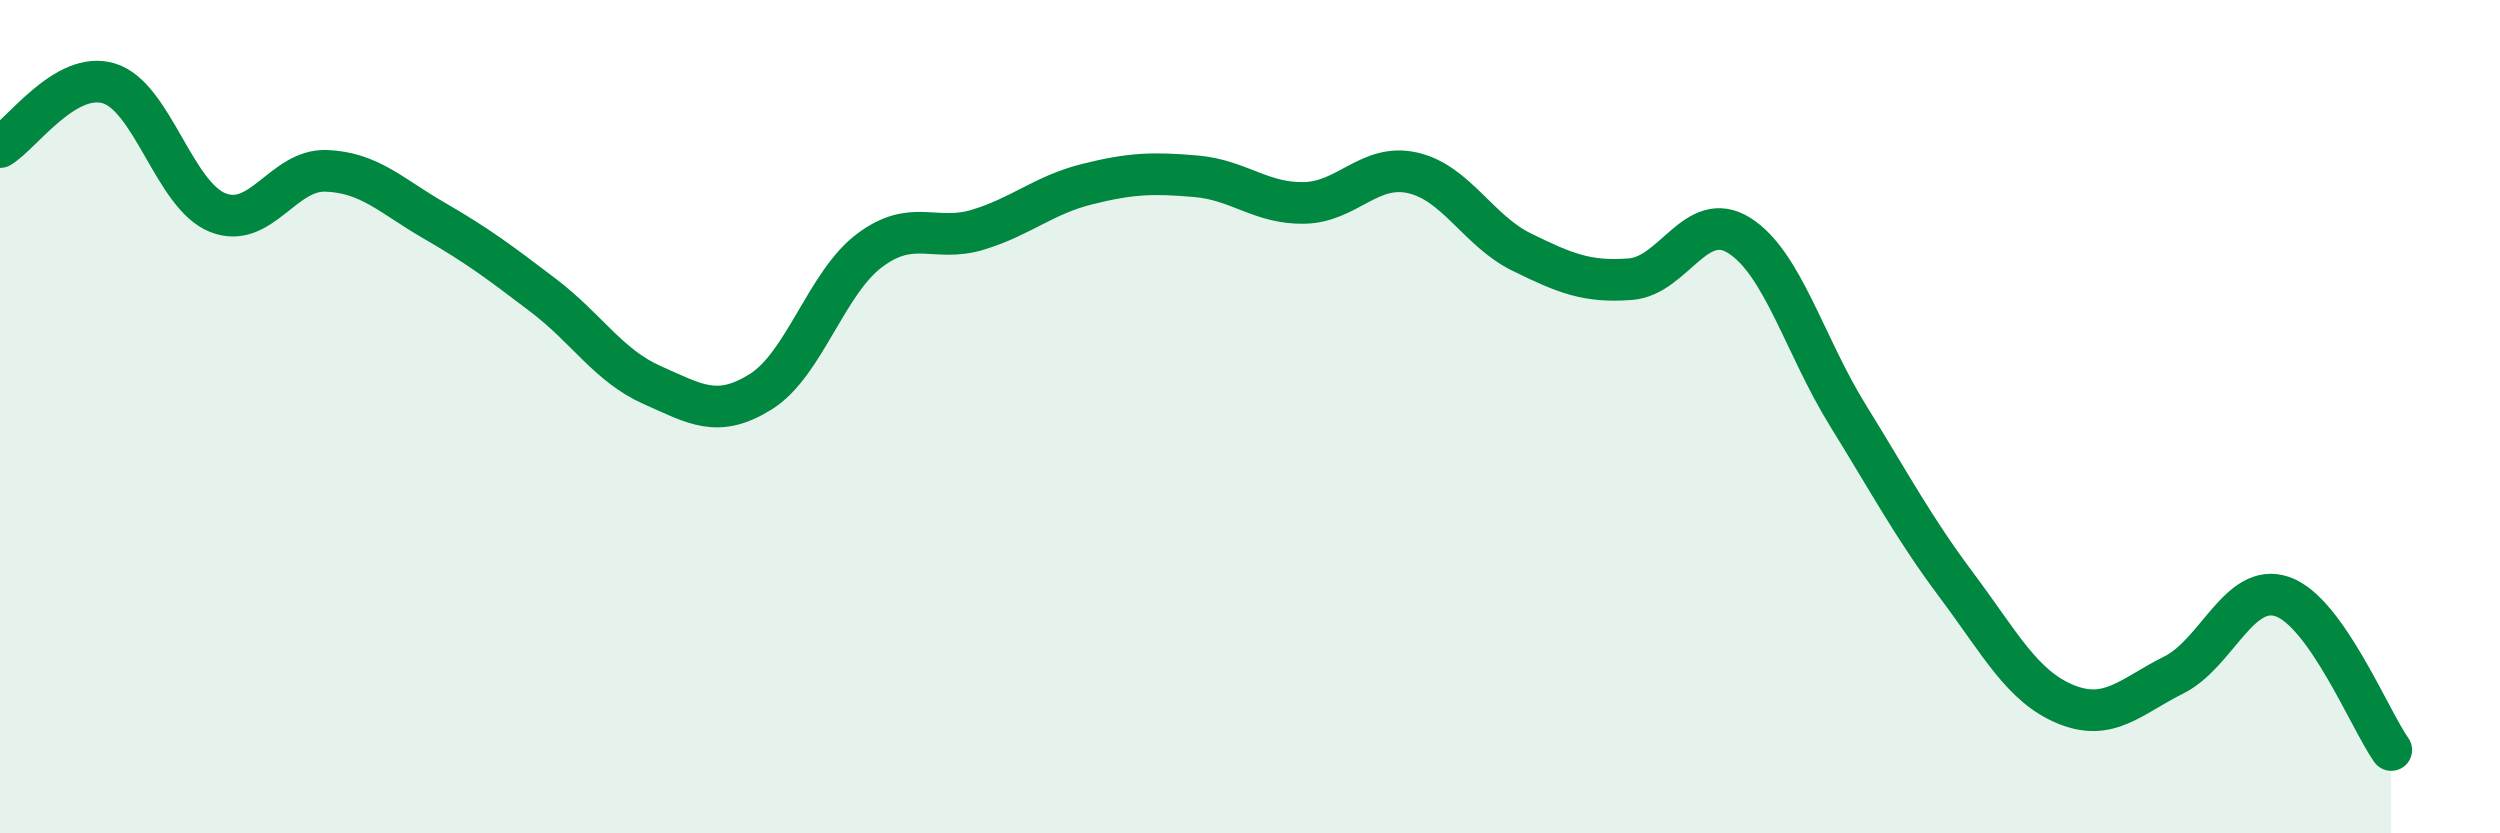
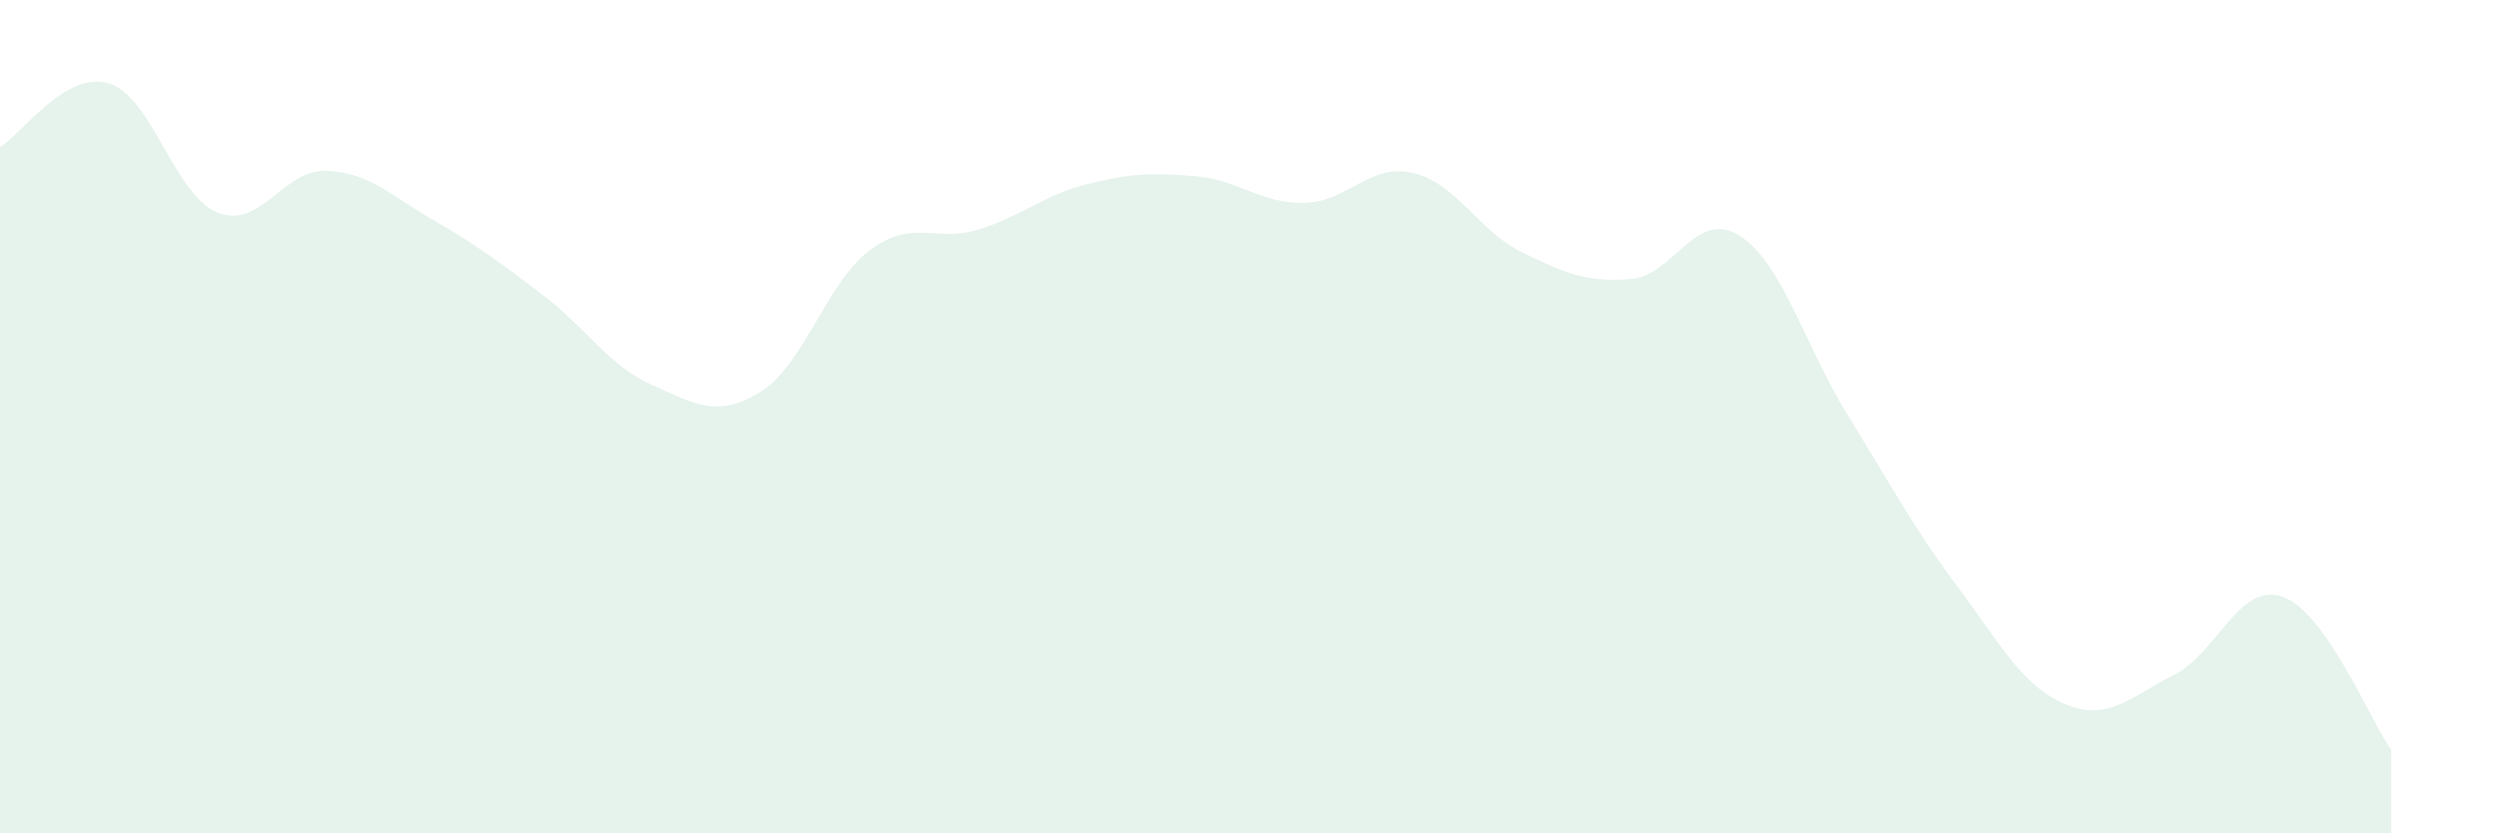
<svg xmlns="http://www.w3.org/2000/svg" width="60" height="20" viewBox="0 0 60 20">
  <path d="M 0,3.53 C 0.52,3.22 1.57,1.69 2.61,2 C 3.65,2.31 4.18,4.68 5.22,5.1 C 6.26,5.52 6.79,4.06 7.83,4.1 C 8.87,4.14 9.39,4.7 10.43,5.3 C 11.47,5.9 12,6.3 13.04,7.09 C 14.08,7.88 14.61,8.78 15.65,9.24 C 16.69,9.7 17.22,10.05 18.26,9.4 C 19.3,8.75 19.83,6.79 20.87,6.01 C 21.91,5.23 22.44,5.83 23.48,5.51 C 24.52,5.19 25.05,4.68 26.09,4.42 C 27.13,4.16 27.66,4.14 28.7,4.23 C 29.74,4.32 30.26,4.89 31.3,4.87 C 32.34,4.85 32.87,3.91 33.91,4.15 C 34.95,4.39 35.48,5.54 36.52,6.05 C 37.56,6.56 38.09,6.78 39.13,6.7 C 40.17,6.62 40.7,5 41.74,5.65 C 42.78,6.3 43.31,8.29 44.35,9.97 C 45.39,11.65 45.92,12.66 46.96,14.05 C 48,15.44 48.53,16.47 49.57,16.9 C 50.61,17.33 51.13,16.72 52.17,16.2 C 53.21,15.68 53.74,13.96 54.78,14.32 C 55.82,14.68 56.87,17.26 57.39,18L57.39 20L0 20Z" fill="#008740" opacity="0.1" stroke-linecap="round" stroke-linejoin="round" />
-   <path d="M 0,3.53 C 0.52,3.22 1.57,1.69 2.61,2 C 3.65,2.31 4.18,4.68 5.22,5.1 C 6.26,5.52 6.79,4.06 7.83,4.1 C 8.87,4.14 9.39,4.7 10.43,5.3 C 11.47,5.9 12,6.3 13.04,7.09 C 14.08,7.88 14.61,8.78 15.65,9.24 C 16.69,9.7 17.22,10.05 18.26,9.4 C 19.3,8.75 19.83,6.79 20.87,6.01 C 21.91,5.23 22.44,5.83 23.48,5.51 C 24.52,5.19 25.05,4.68 26.09,4.42 C 27.13,4.16 27.66,4.14 28.7,4.23 C 29.74,4.32 30.26,4.89 31.3,4.87 C 32.34,4.85 32.87,3.91 33.91,4.15 C 34.95,4.39 35.48,5.54 36.52,6.05 C 37.56,6.56 38.09,6.78 39.13,6.7 C 40.17,6.62 40.7,5 41.74,5.65 C 42.78,6.3 43.31,8.29 44.35,9.97 C 45.39,11.65 45.92,12.66 46.96,14.05 C 48,15.44 48.53,16.47 49.57,16.9 C 50.61,17.33 51.13,16.72 52.17,16.2 C 53.21,15.68 53.74,13.96 54.78,14.32 C 55.82,14.68 56.87,17.26 57.39,18" stroke="#008740" stroke-width="1" fill="none" stroke-linecap="round" stroke-linejoin="round" />
</svg>